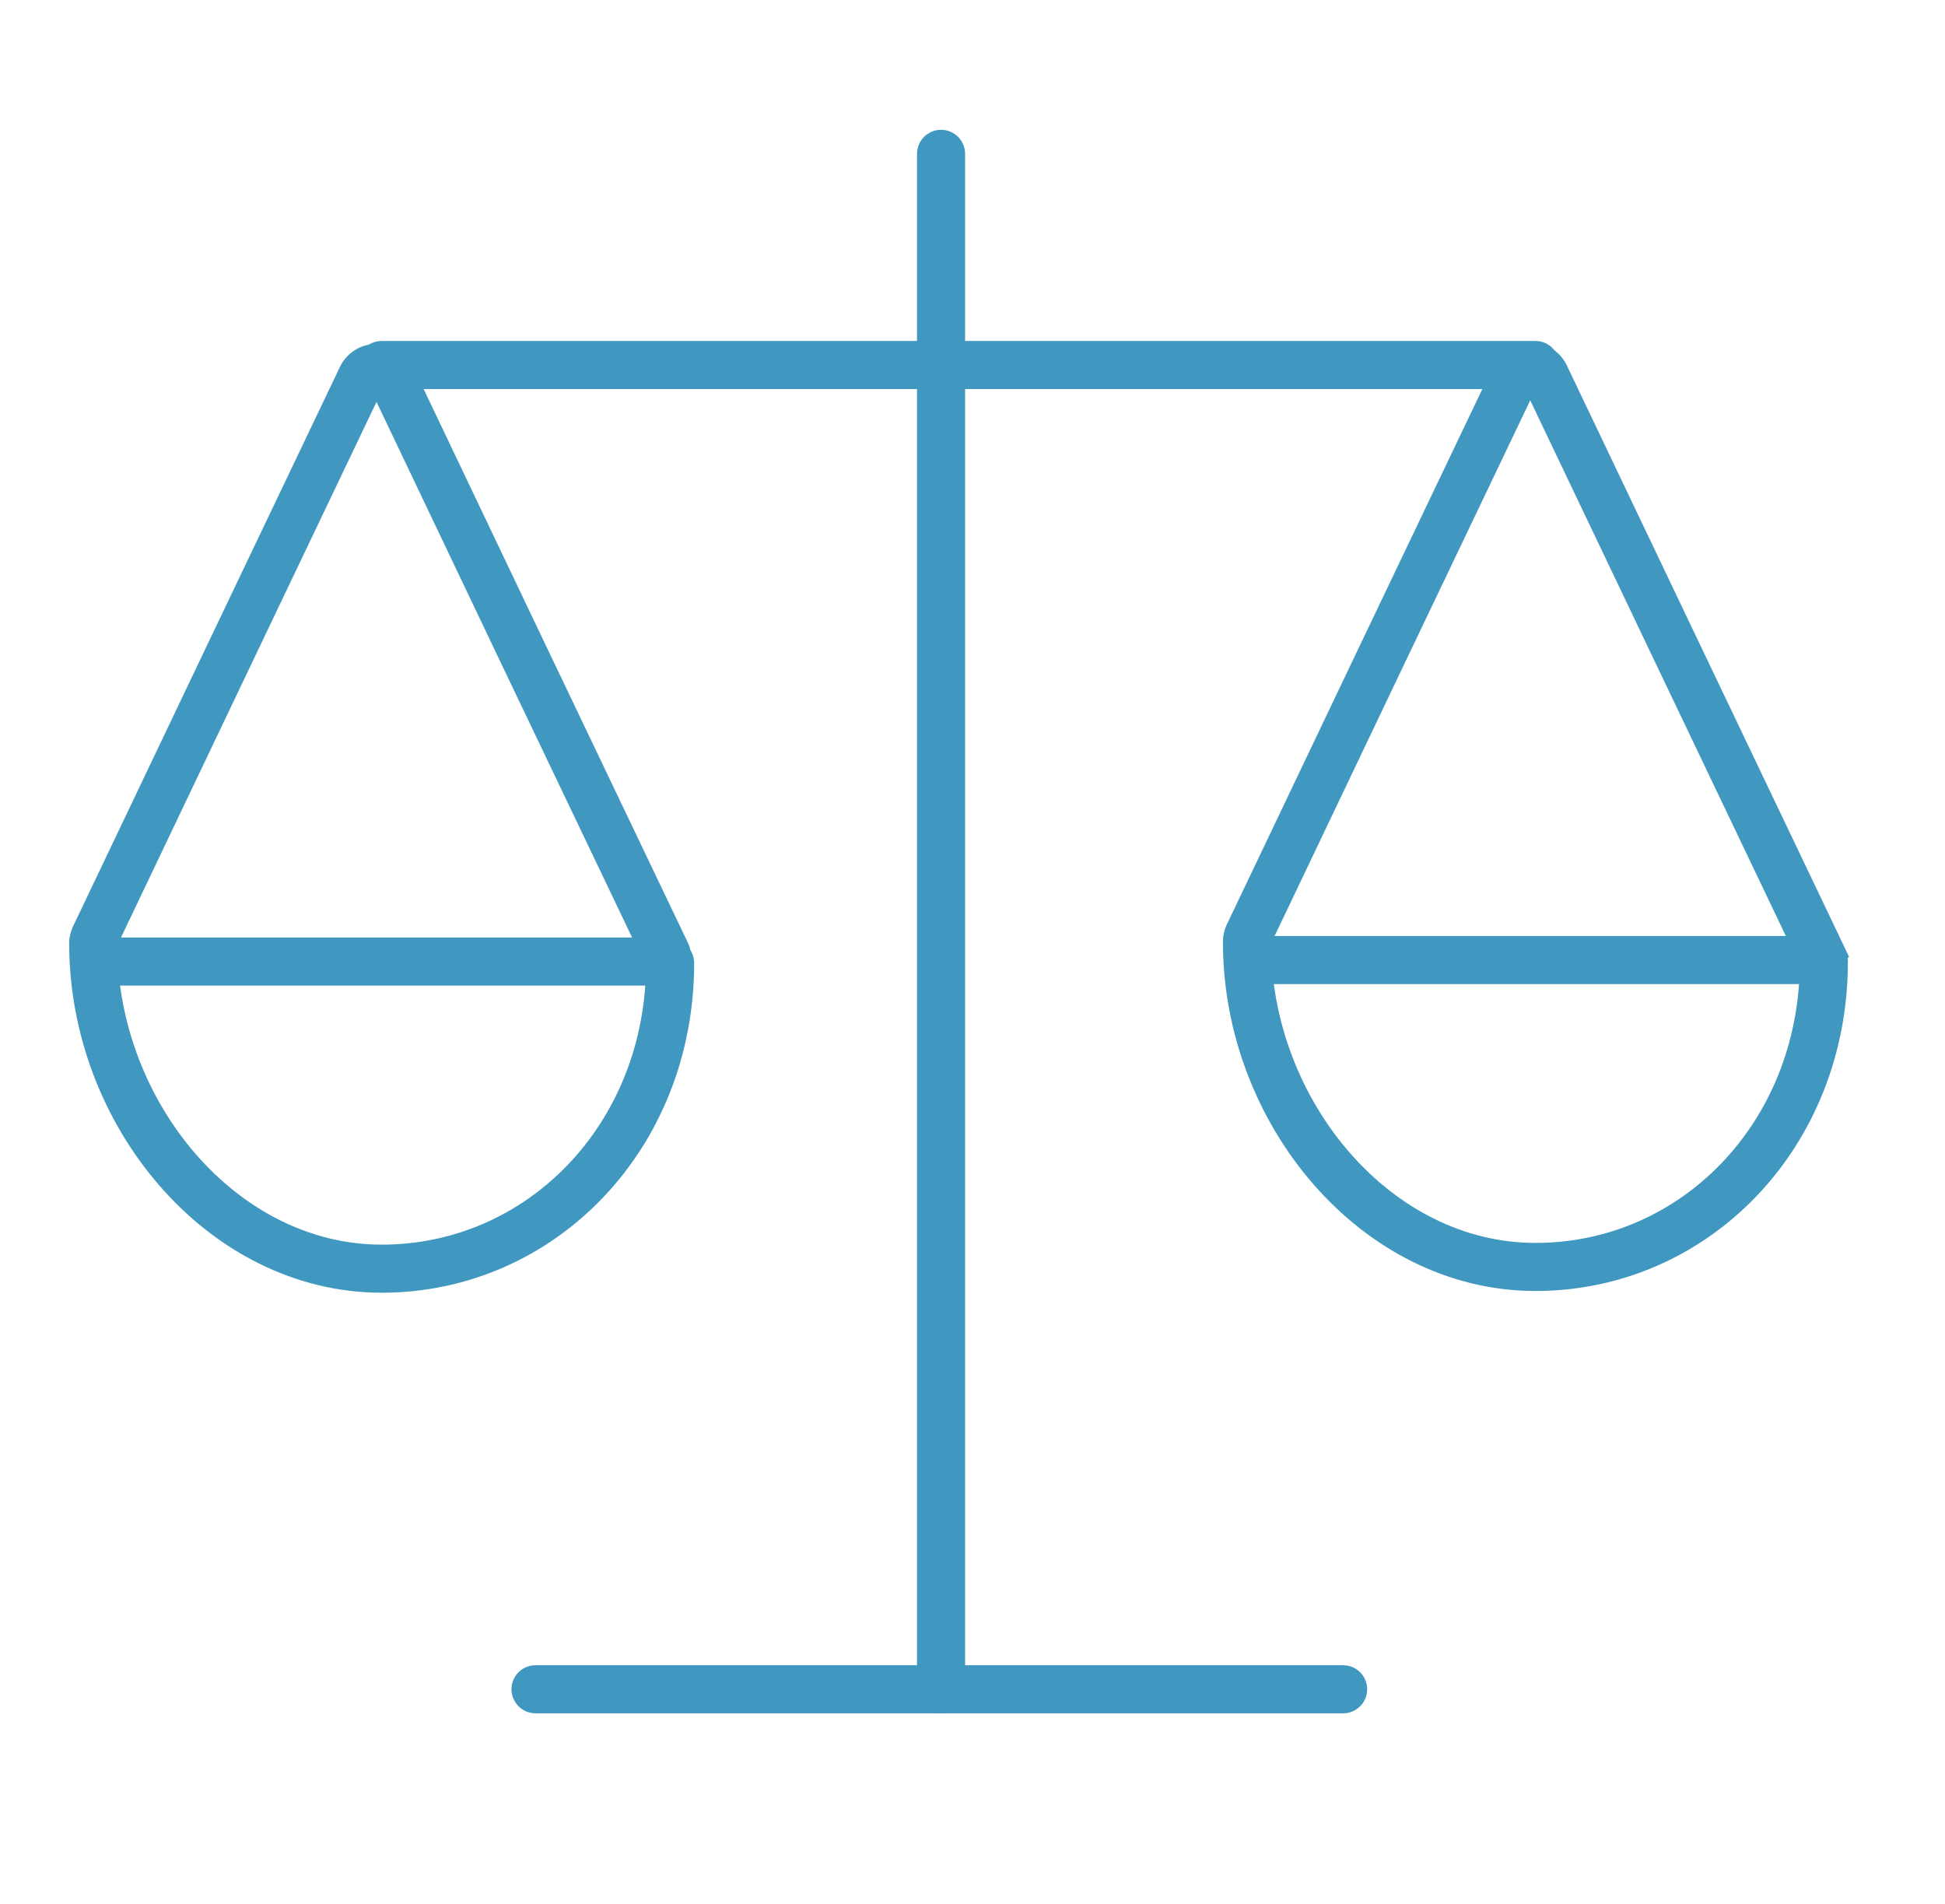
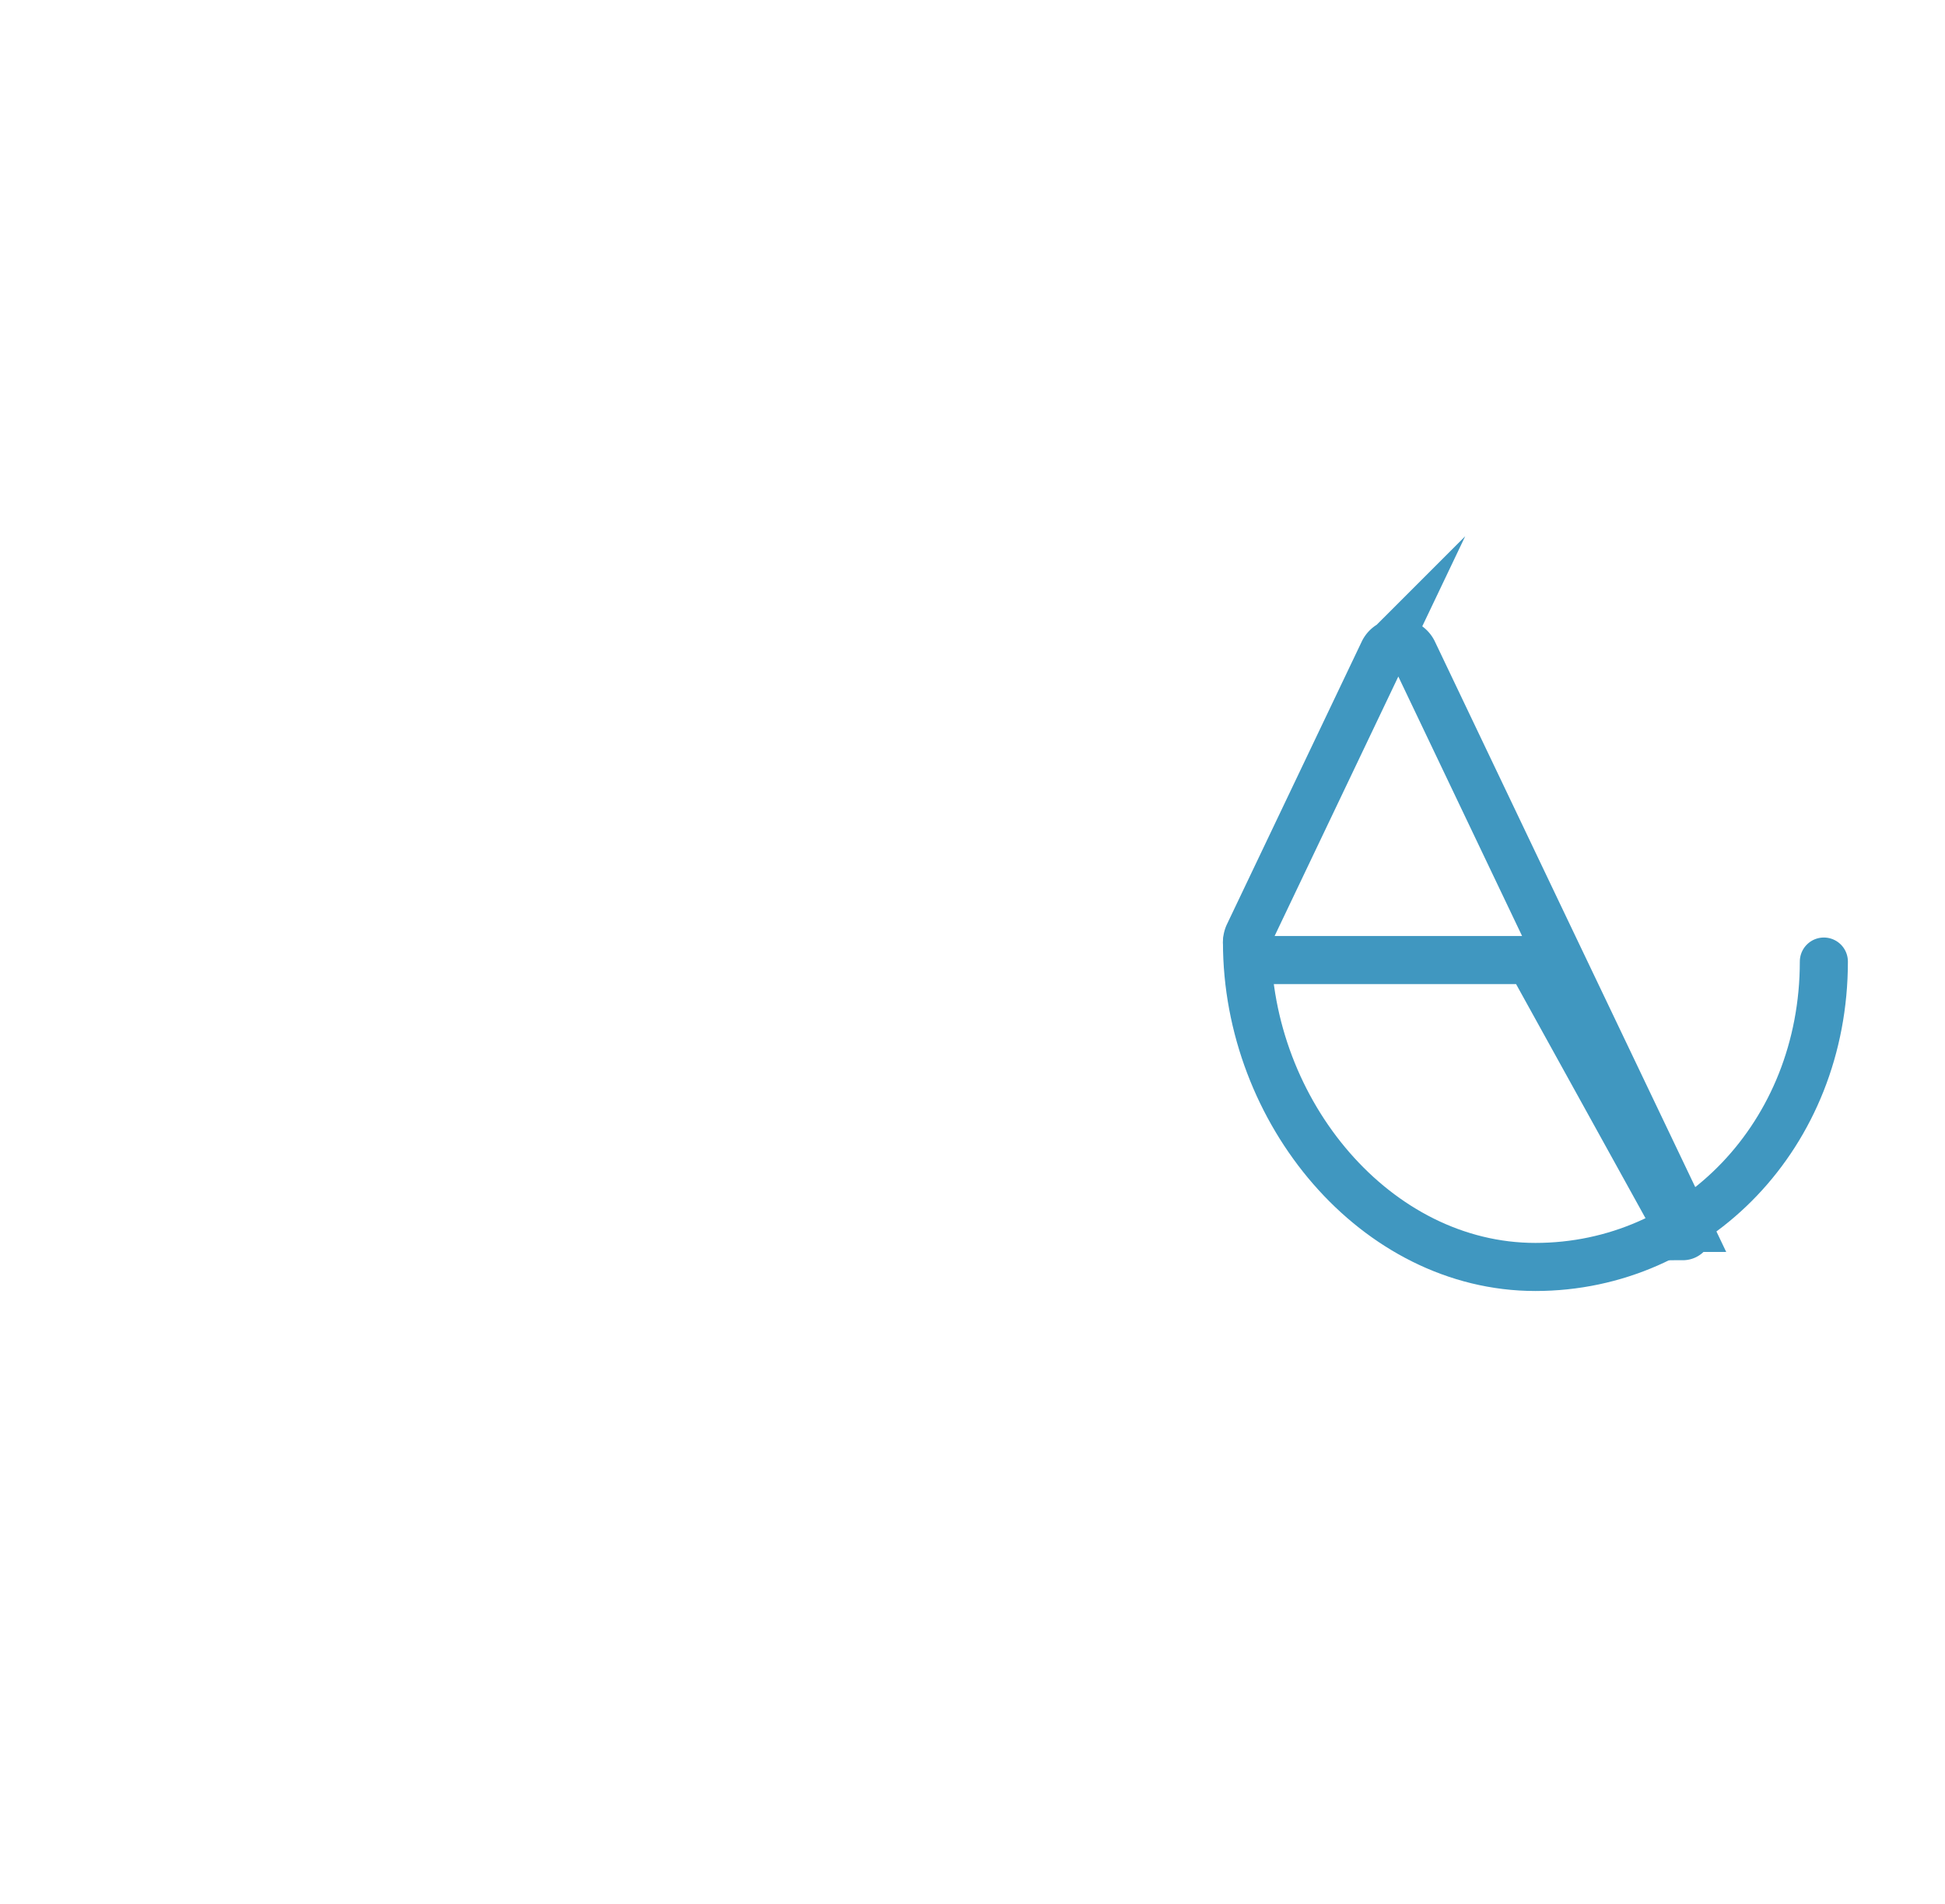
<svg xmlns="http://www.w3.org/2000/svg" viewBox="0 0 101.15 99">
  <defs>
    <style>.cls-1,.cls-2{fill:none;stroke:#4097c0;stroke-miterlimit:10;stroke-width:2.5px;}.cls-1{stroke-linecap:round;}</style>
  </defs>
  <title>Iconos Categor&amp;apos;ias</title>
  <g id="Capa_2" data-name="Capa 2">
-     <line class="cls-1" x1="19.85" y1="18.98" x2="79.85" y2="18.98" />
-     <path class="cls-2" d="M79.58,49.92H65.77a.93.93,0,0,1-.83-1.33l7-14.68L78.8,19.55a.86.86,0,0,1,1.56,0l6.85,14.36,7.44,15.58a.3.3,0,0,1-.27.43Z" />
+     <path class="cls-2" d="M79.58,49.92H65.77a.93.93,0,0,1-.83-1.33l7-14.68a.86.86,0,0,1,1.56,0l6.85,14.36,7.44,15.58a.3.3,0,0,1-.27.43Z" />
    <path class="cls-1" d="M94.85,50c0,9-6.7,15.88-15,15.88s-15-8.06-15-16.88" />
-     <path class="cls-2" d="M19.58,50H5.77a.92.92,0,0,1-.83-1.32l7-14.68L18.8,19.63a.86.86,0,0,1,1.56,0L27.21,34l7.44,15.57a.3.3,0,0,1-.27.43Z" />
-     <path class="cls-1" d="M34.85,50.08c0,9-6.7,15.89-15,15.89s-15-8.07-15-16.89" />
-     <line class="cls-1" x1="48.94" y1="8" x2="48.94" y2="87.84" />
-     <line class="cls-1" x1="27.85" y1="87.84" x2="69.85" y2="87.84" />
  </g>
</svg>